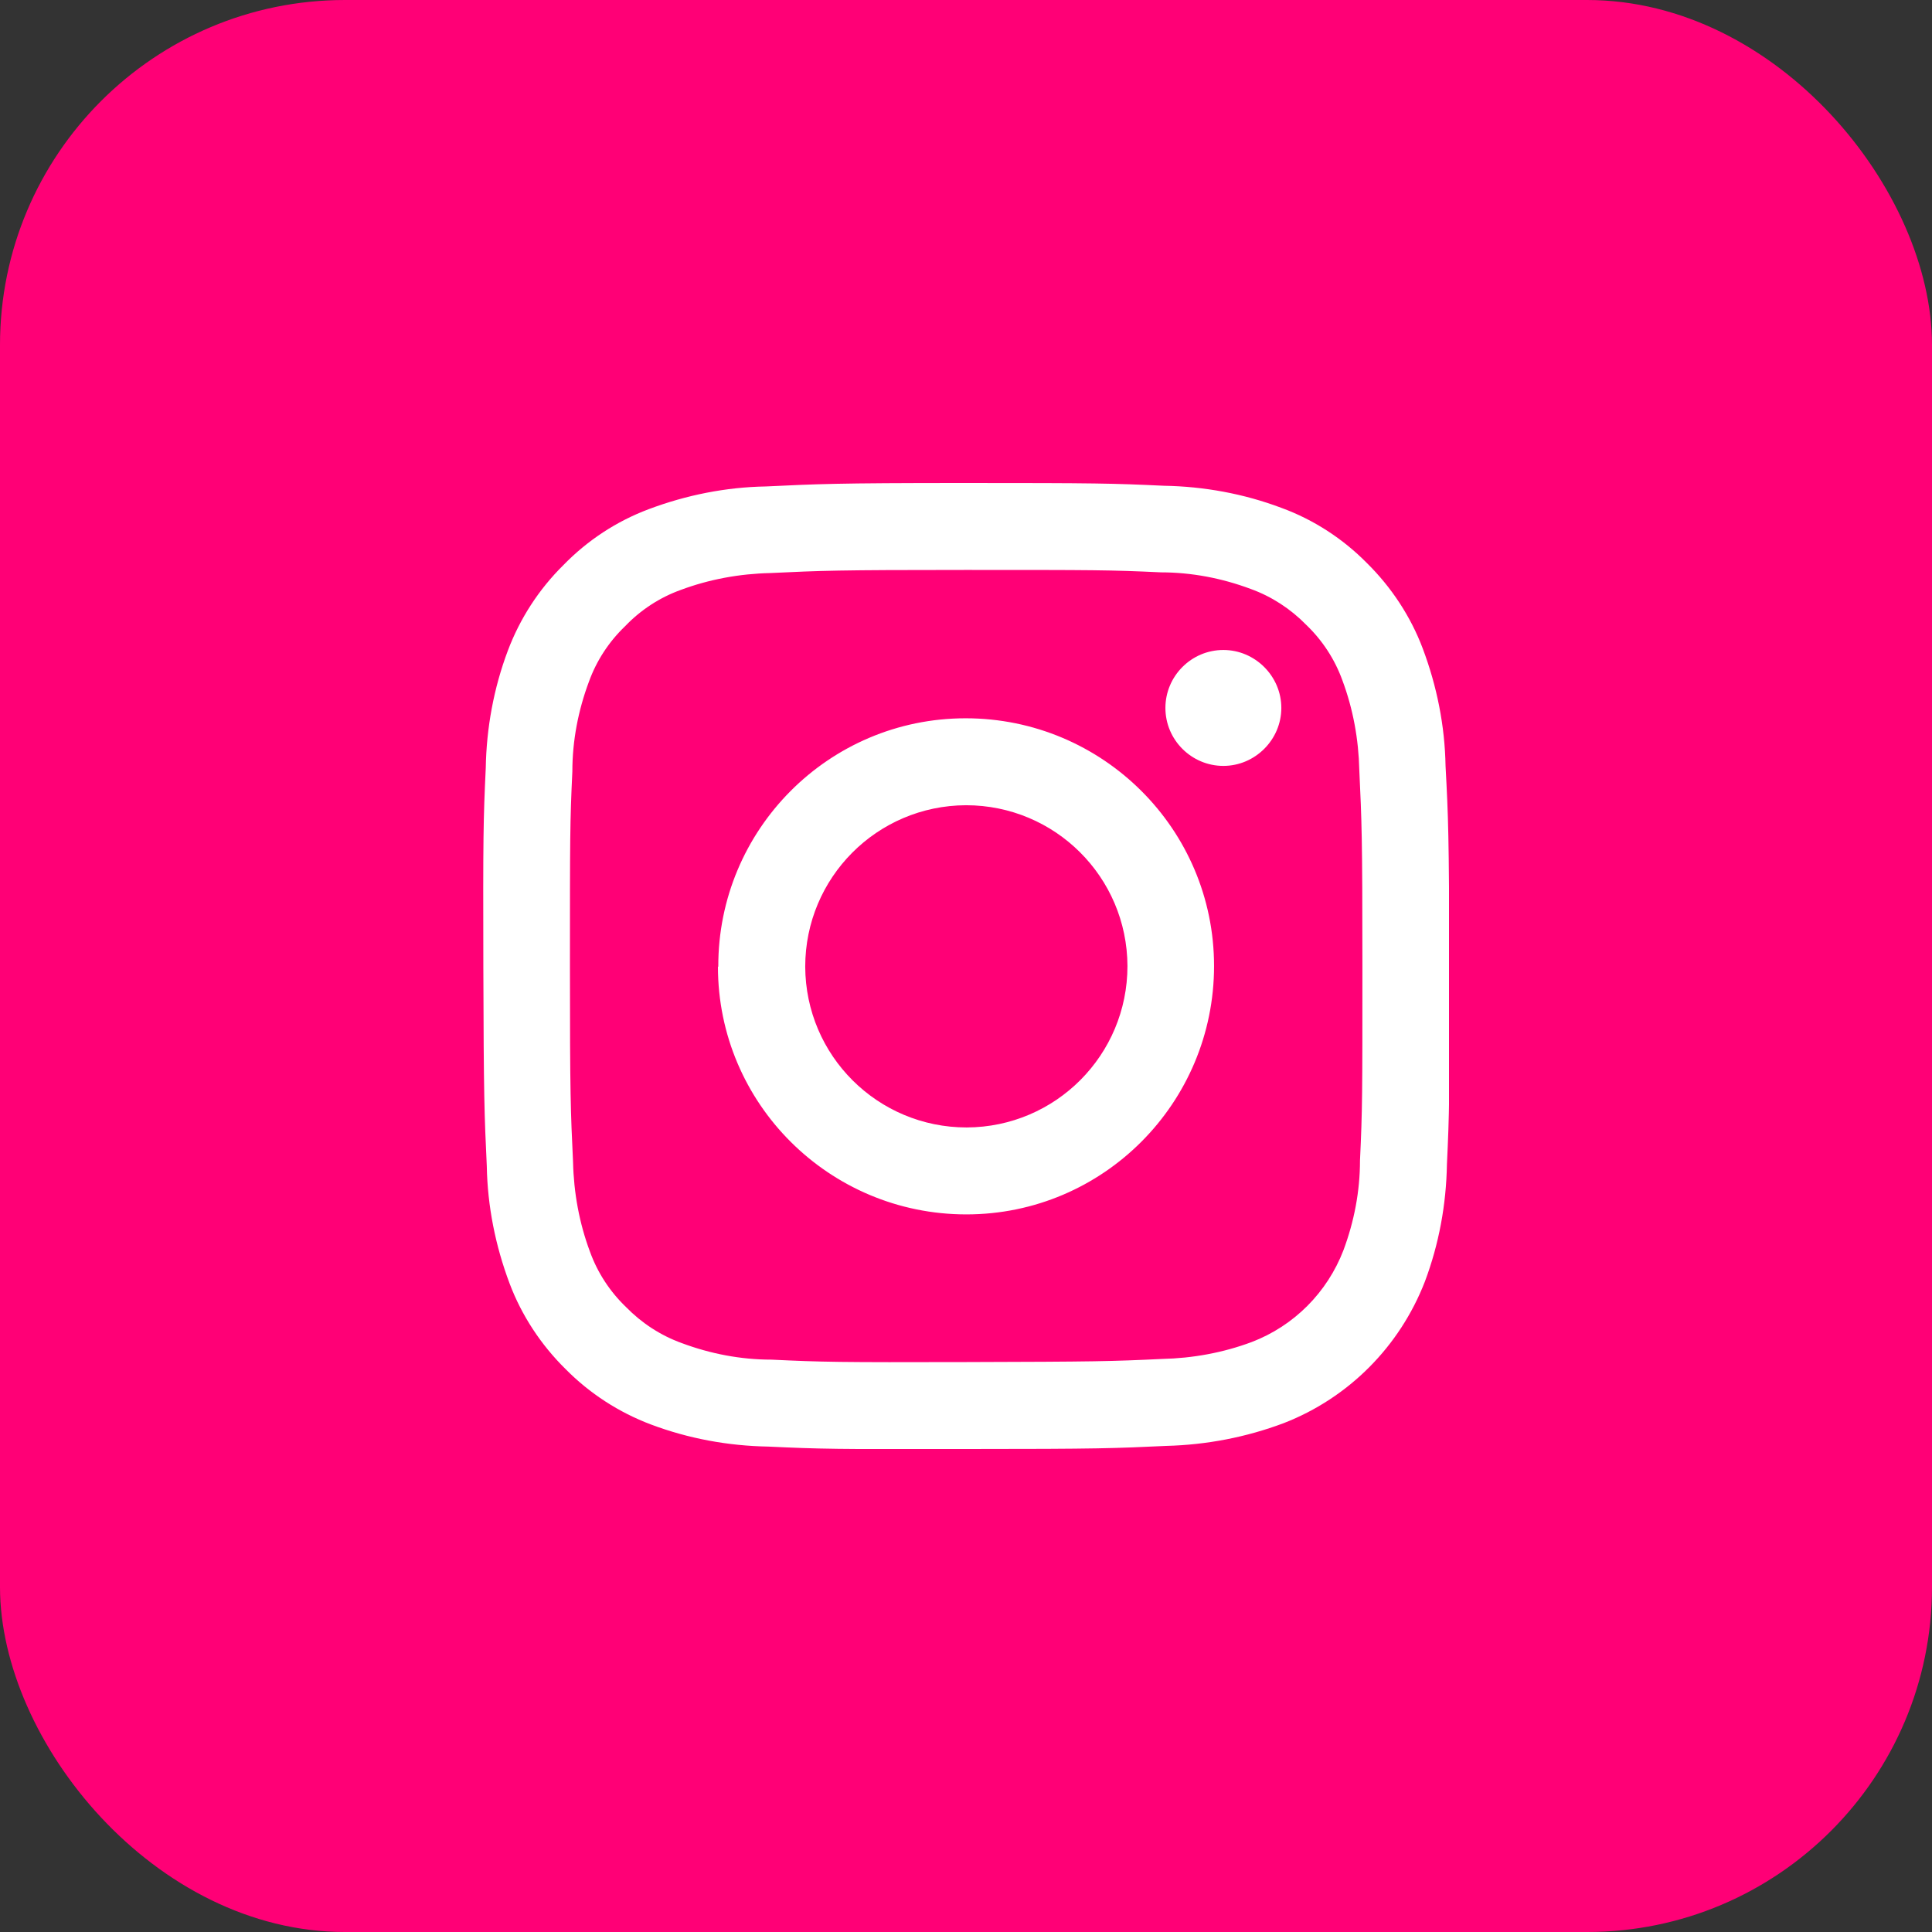
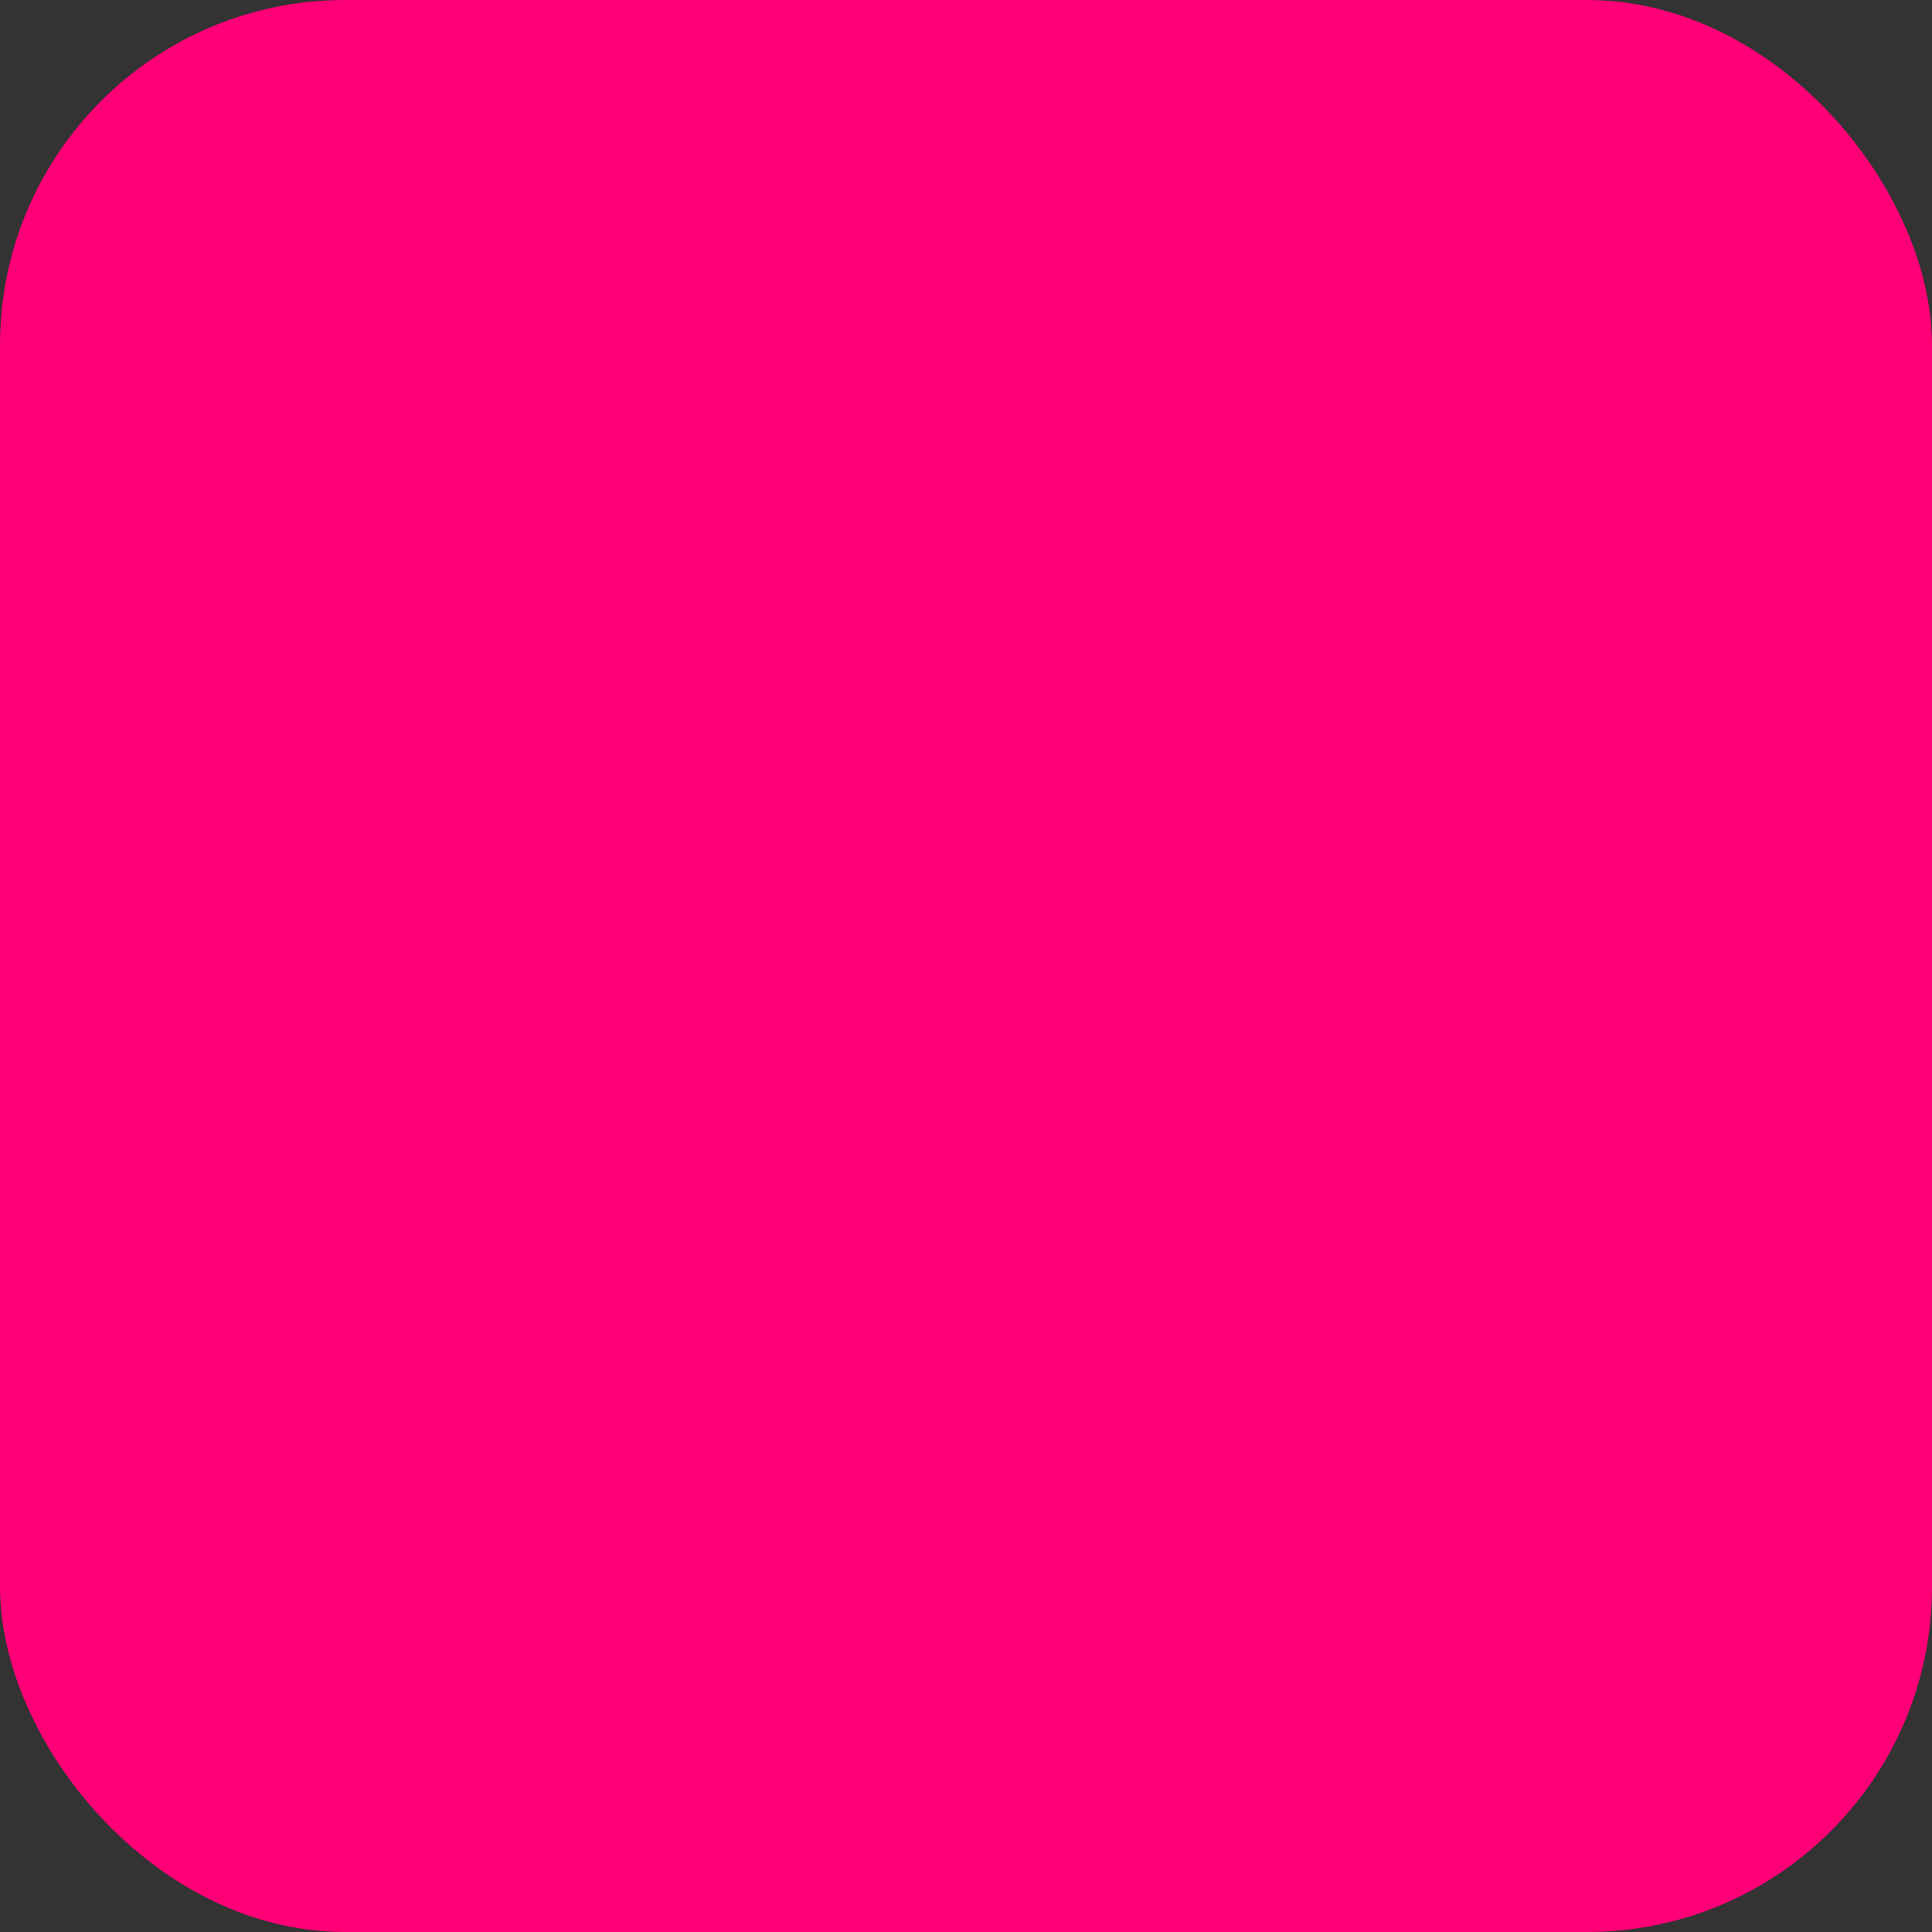
<svg xmlns="http://www.w3.org/2000/svg" id="a" viewBox="0 0 56 56" width="56" height="56">
  <rect x="0" y="0" width="56" height="56" fill="#333333" stroke="none" />
  <defs>
    <style>.h{fill:none;}.h,.i,.j{stroke-width:0px;}.k{clip-path:url(#e);}.i{fill:#fff;}.j{fill:#ff0076;}</style>
    <clipPath id="e">
-       <rect class="h" x="14" y="14" width="28" height="28" />
-     </clipPath>
+       </clipPath>
  </defs>
  <g id="b">
    <rect id="c" class="j" width="56" height="56" rx="10" ry="10" />
    <g id="d">
      <g class="k">
        <g id="f">
-           <path id="g" class="i" d="m22.2,14.1c-1.16.02-2.31.25-3.4.66-.93.35-1.77.9-2.47,1.62-.71.7-1.26,1.55-1.61,2.48-.41,1.09-.62,2.24-.64,3.4-.07,1.49-.08,1.97-.07,5.77s.03,4.28.1,5.77c.02,1.16.25,2.31.66,3.4.35.93.91,1.78,1.62,2.48.7.71,1.55,1.26,2.48,1.61,1.09.41,2.24.62,3.4.64,1.49.07,1.97.08,5.77.07,3.8,0,4.28-.02,5.77-.09,1.16-.03,2.31-.25,3.4-.66,1.88-.73,3.36-2.22,4.09-4.1.41-1.09.62-2.24.64-3.4.07-1.49.08-1.97.07-5.77s-.03-4.28-.11-5.78c-.02-1.16-.25-2.31-.66-3.4-.35-.93-.91-1.78-1.62-2.48-.7-.71-1.55-1.26-2.48-1.6-1.09-.41-2.24-.62-3.4-.64-1.49-.07-1.97-.08-5.77-.08s-4.27.03-5.77.1m.16,25.31c-.89,0-1.77-.17-2.6-.48-.61-.22-1.16-.58-1.61-1.04-.47-.45-.83-1-1.05-1.61-.31-.83-.47-1.71-.49-2.6-.07-1.48-.09-1.92-.09-5.66s0-4.18.07-5.66c0-.89.17-1.77.48-2.6.22-.61.58-1.16,1.05-1.61.45-.47,1-.83,1.61-1.05.83-.31,1.71-.47,2.6-.49,1.48-.07,1.92-.09,5.66-.09,3.74,0,4.18,0,5.66.07.89,0,1.77.17,2.6.48.61.22,1.16.58,1.61,1.04.47.45.83,1,1.05,1.61.31.83.47,1.71.49,2.6.07,1.48.09,1.92.09,5.66,0,3.74,0,4.18-.07,5.66,0,.89-.17,1.77-.48,2.6-.47,1.22-1.43,2.19-2.66,2.66-.83.31-1.71.47-2.6.49-1.48.07-1.92.08-5.66.09s-4.18,0-5.66-.07m11.42-18.89c0,.93.76,1.68,1.68,1.68s1.68-.76,1.68-1.68-.76-1.68-1.68-1.68c0,0,0,0,0,0-.93,0-1.68.76-1.68,1.68m-12.97,7.5c0,3.97,3.23,7.18,7.2,7.18,3.97,0,7.18-3.23,7.18-7.2,0-3.97-3.23-7.18-7.2-7.18,0,0,0,0,0,0-3.97,0-7.18,3.23-7.17,7.2m2.52,0c0-2.58,2.08-4.67,4.66-4.68,2.58,0,4.67,2.08,4.68,4.66,0,2.58-2.08,4.67-4.66,4.68,0,0,0,0,0,0-2.58,0-4.67-2.08-4.68-4.66" />
-         </g>
+           </g>
      </g>
    </g>
  </g>
</svg>